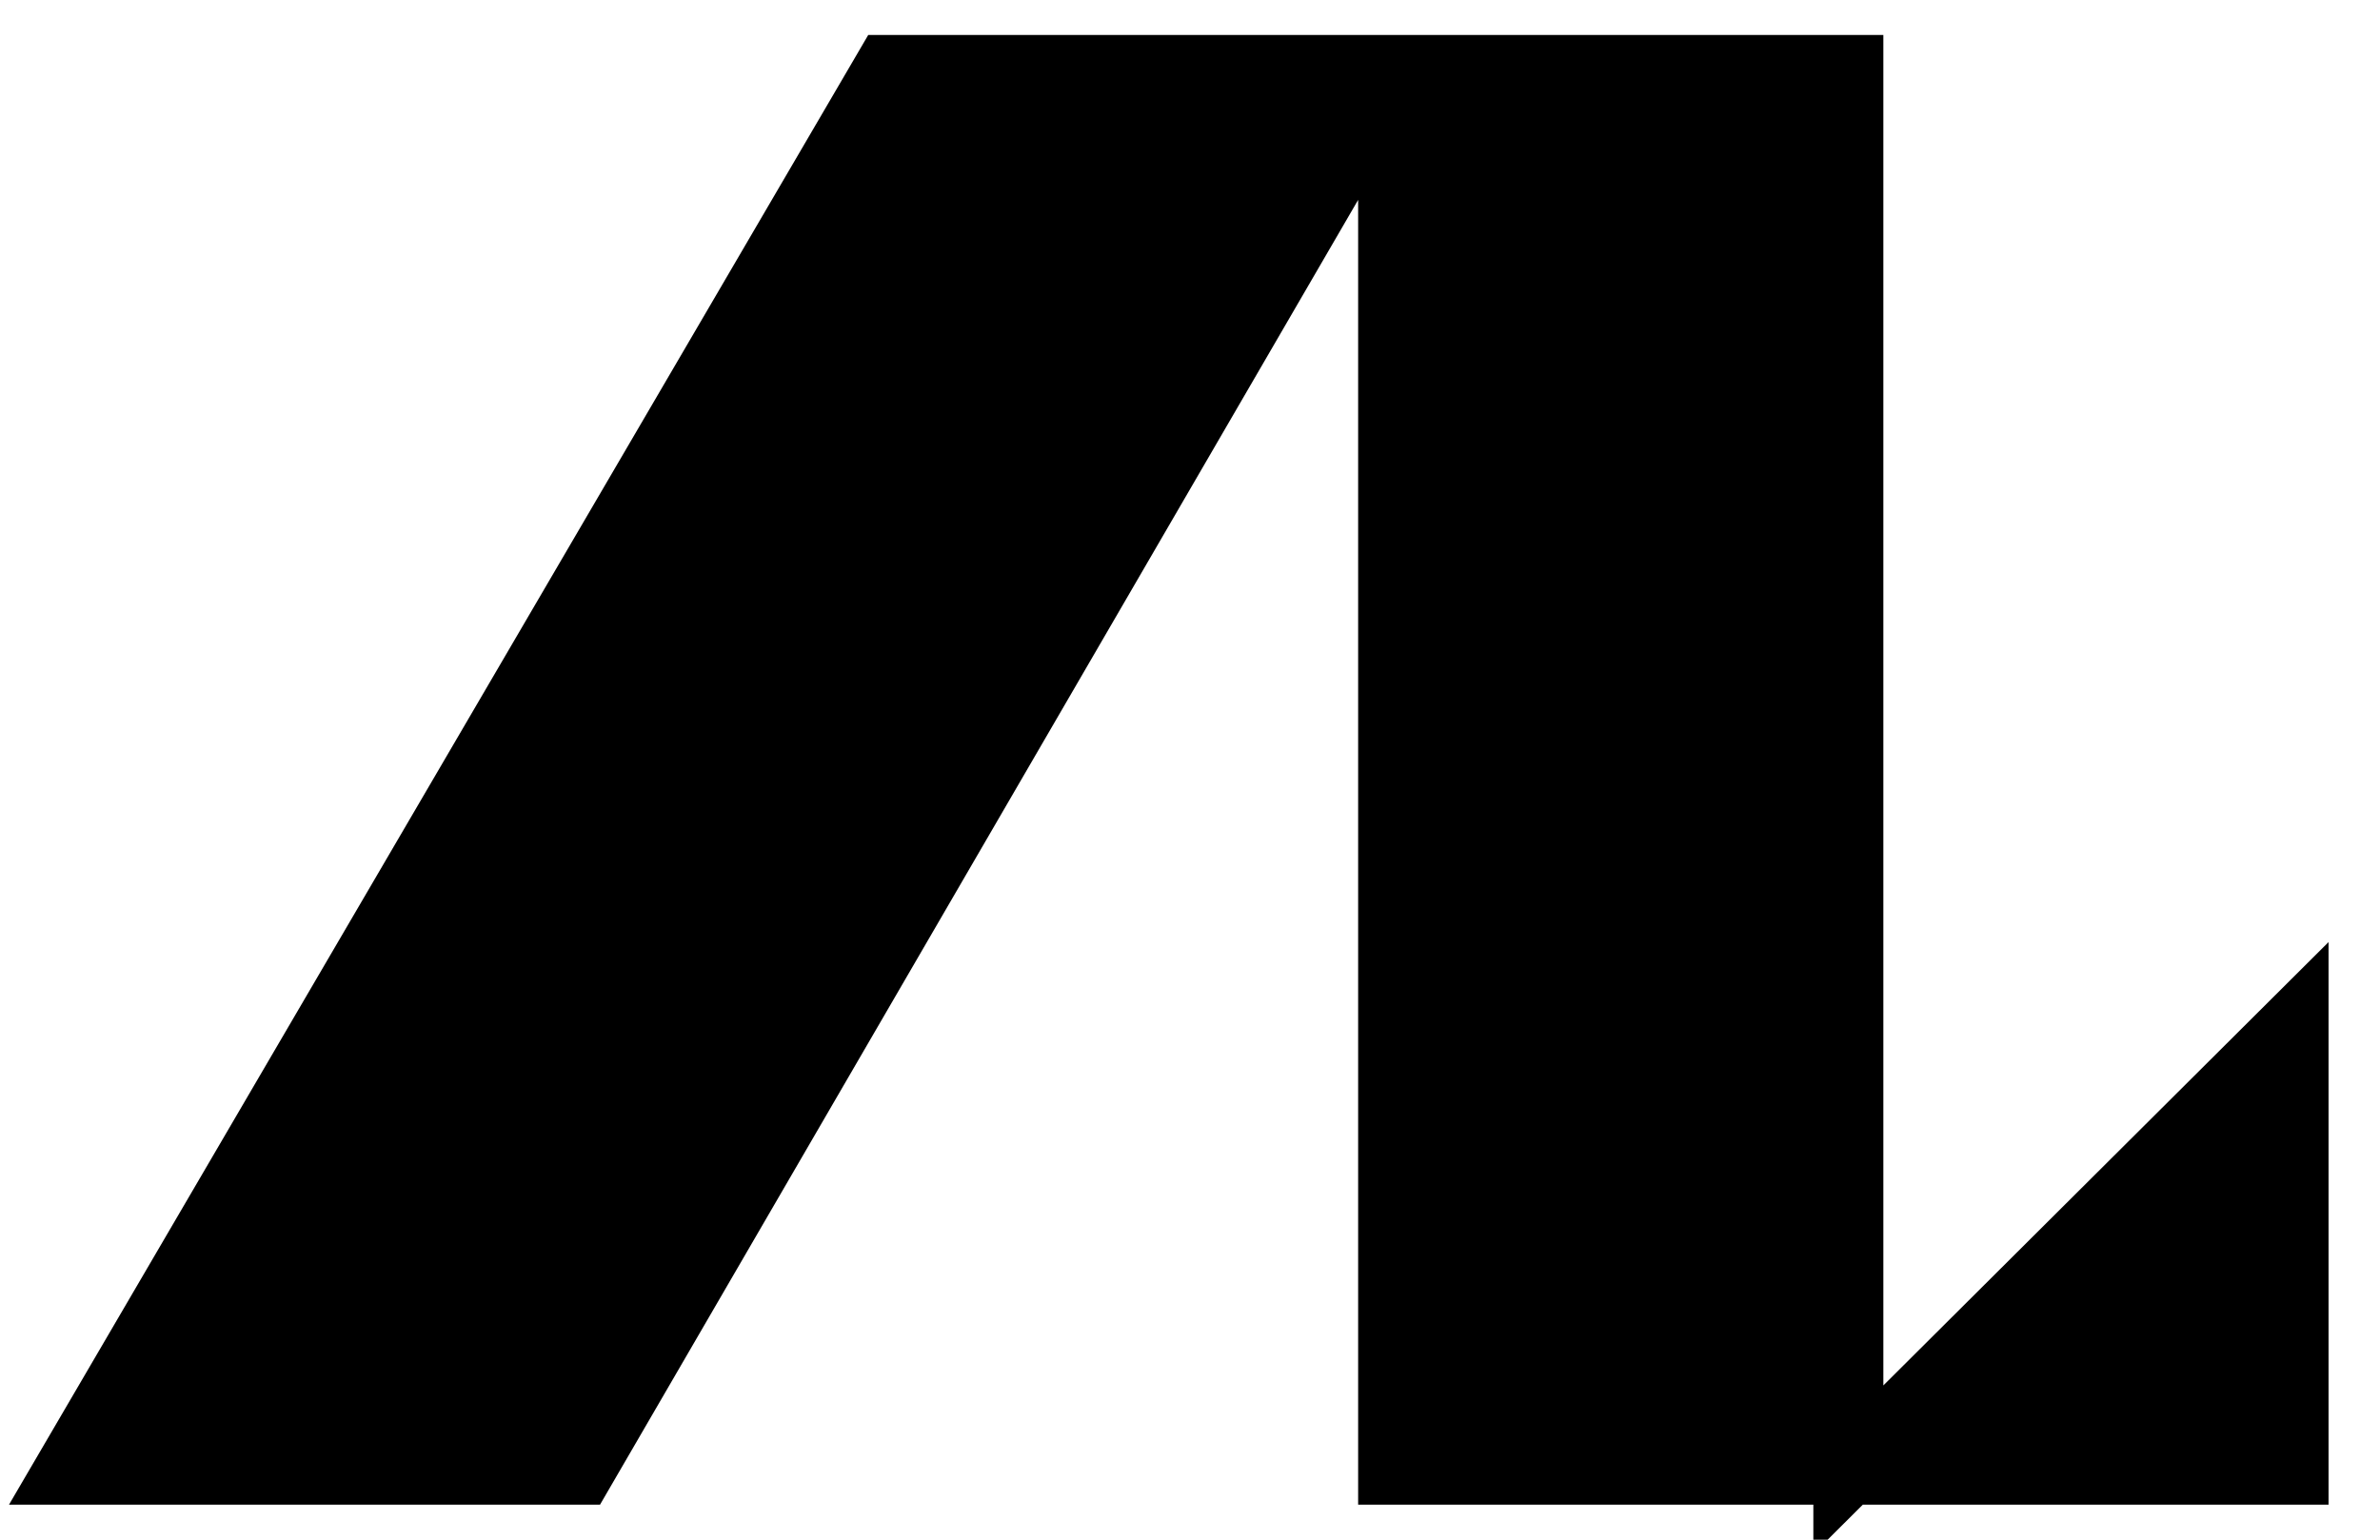
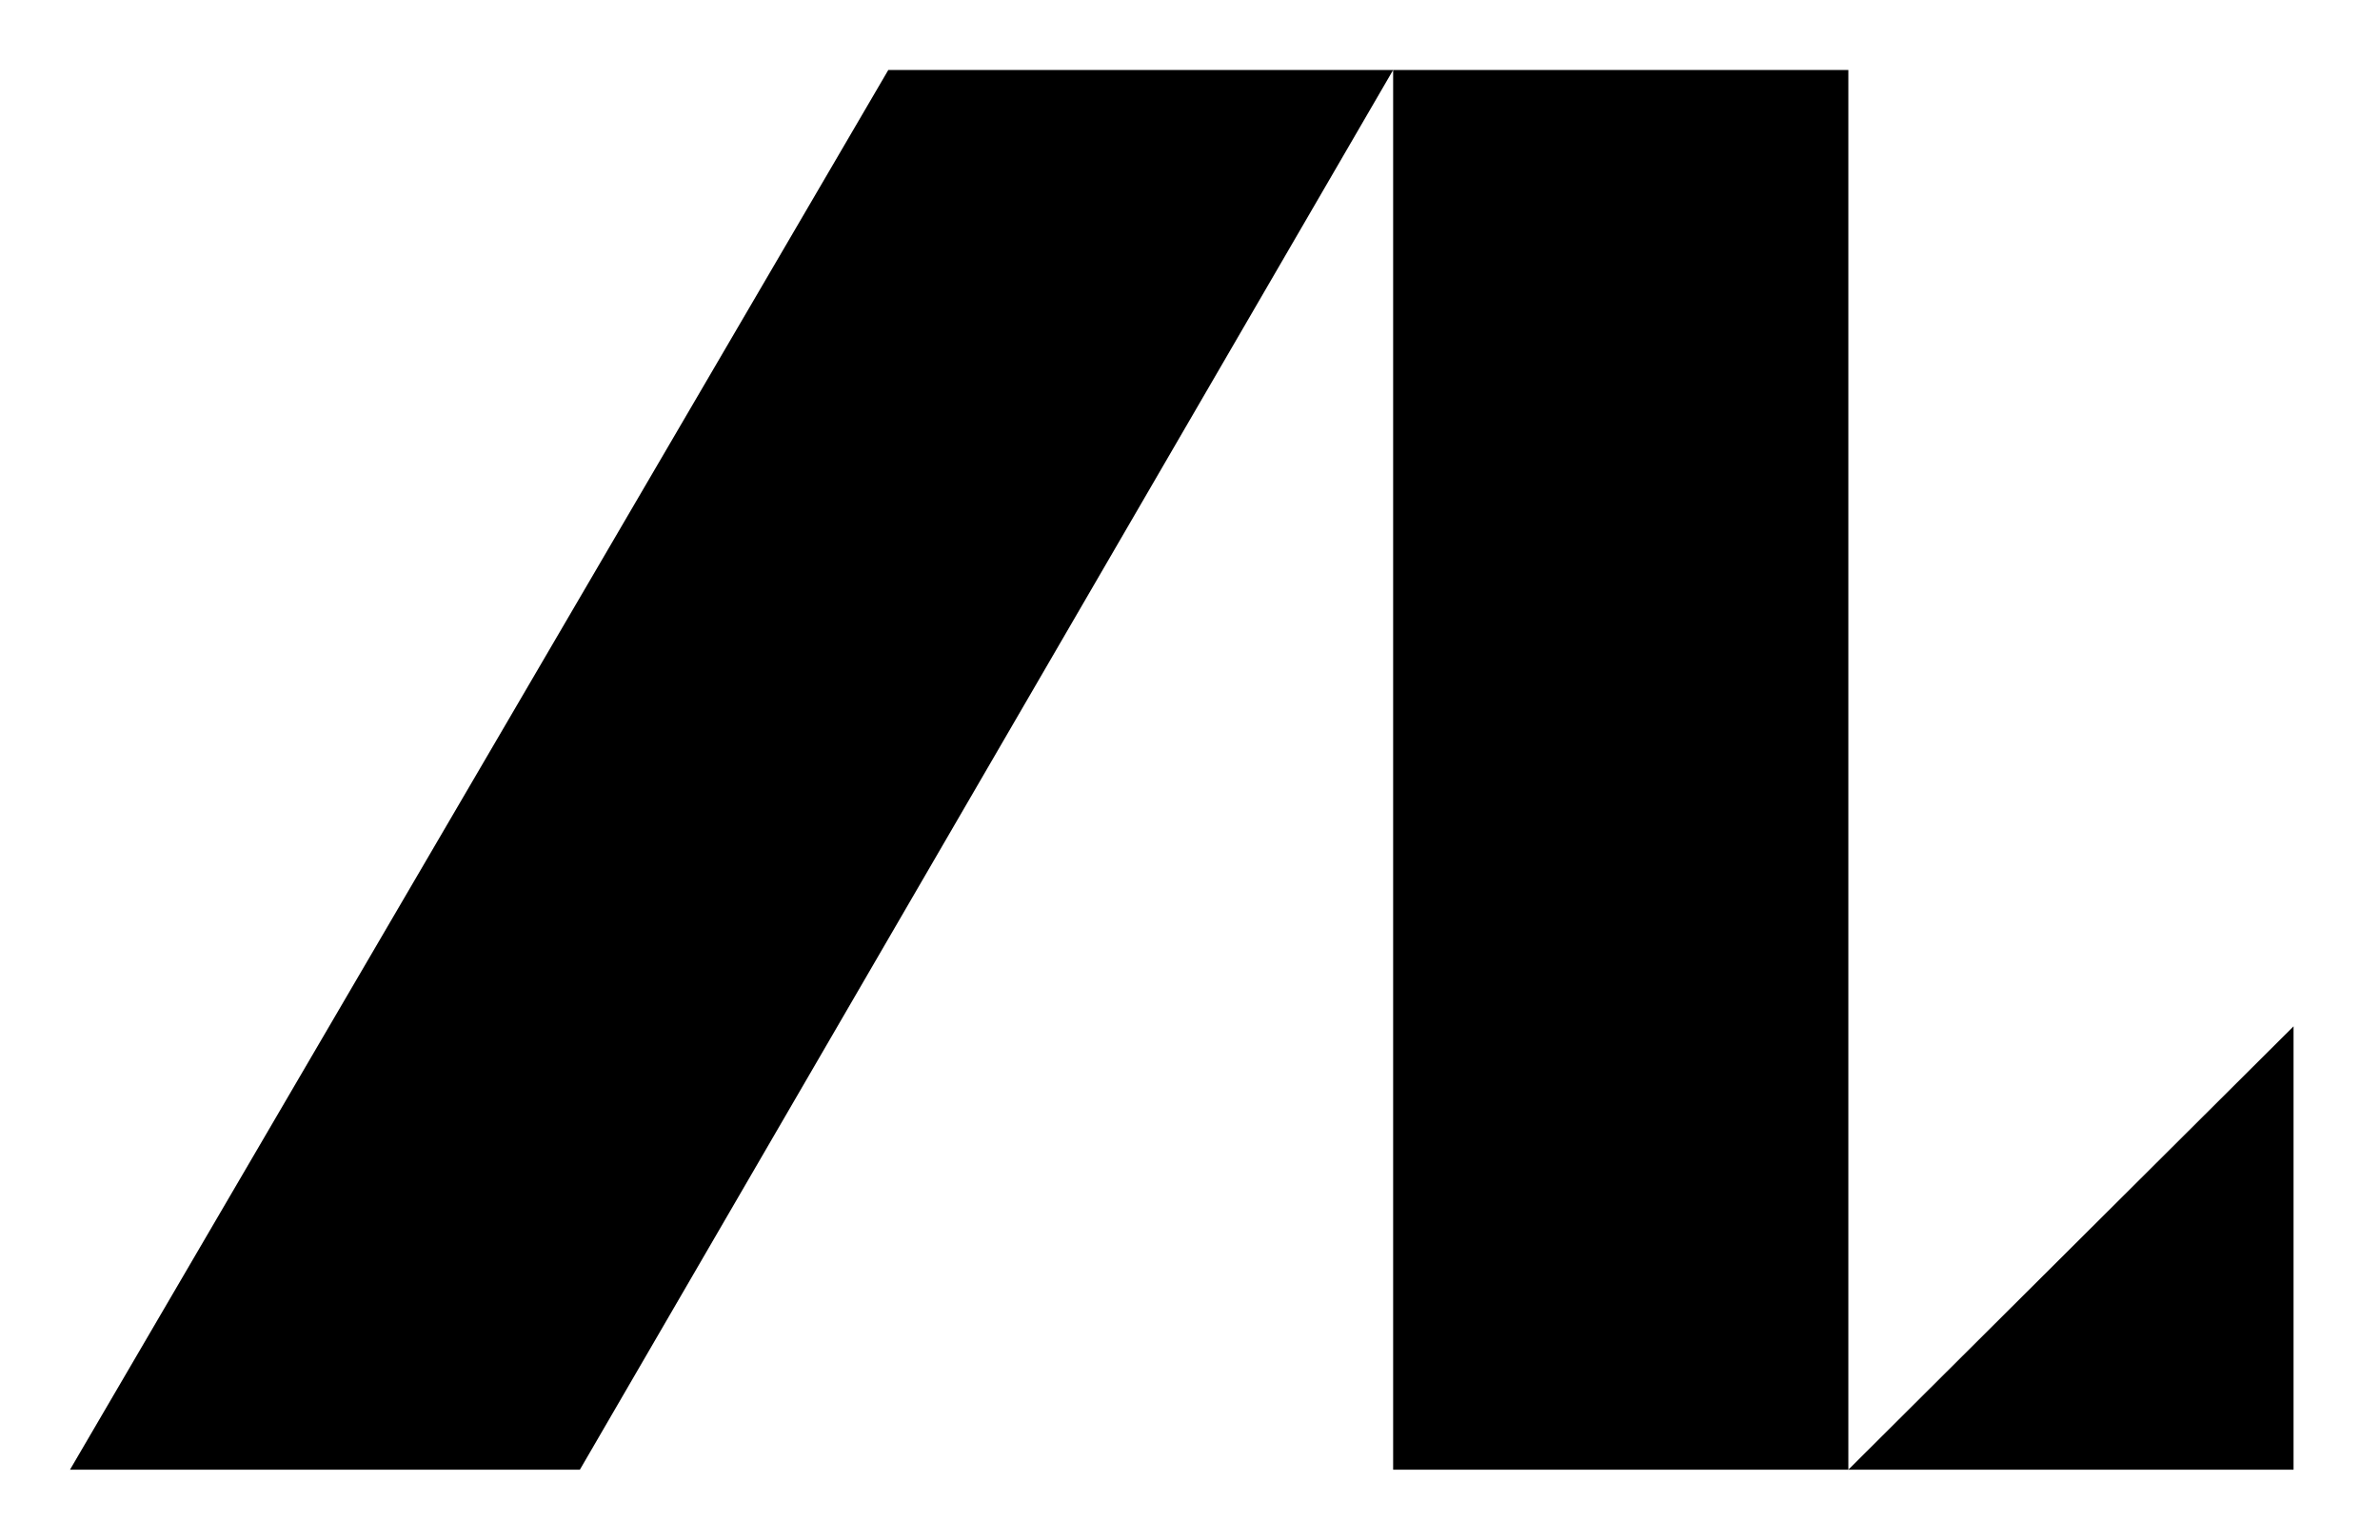
<svg xmlns="http://www.w3.org/2000/svg" width="34" height="22" viewBox="0 0 34 22" fill="none">
  <path d="M1 21L12.69 1H19.902H26.405V21L32.765 14.665V21H26.405H19.902V1L8.284 21H1Z" fill="black" />
-   <path d="M19.902 1H12.69L1 21H8.284L19.902 1ZM19.902 1H26.405V21L32.765 14.665V21H19.902V1Z" stroke="black" />
</svg>